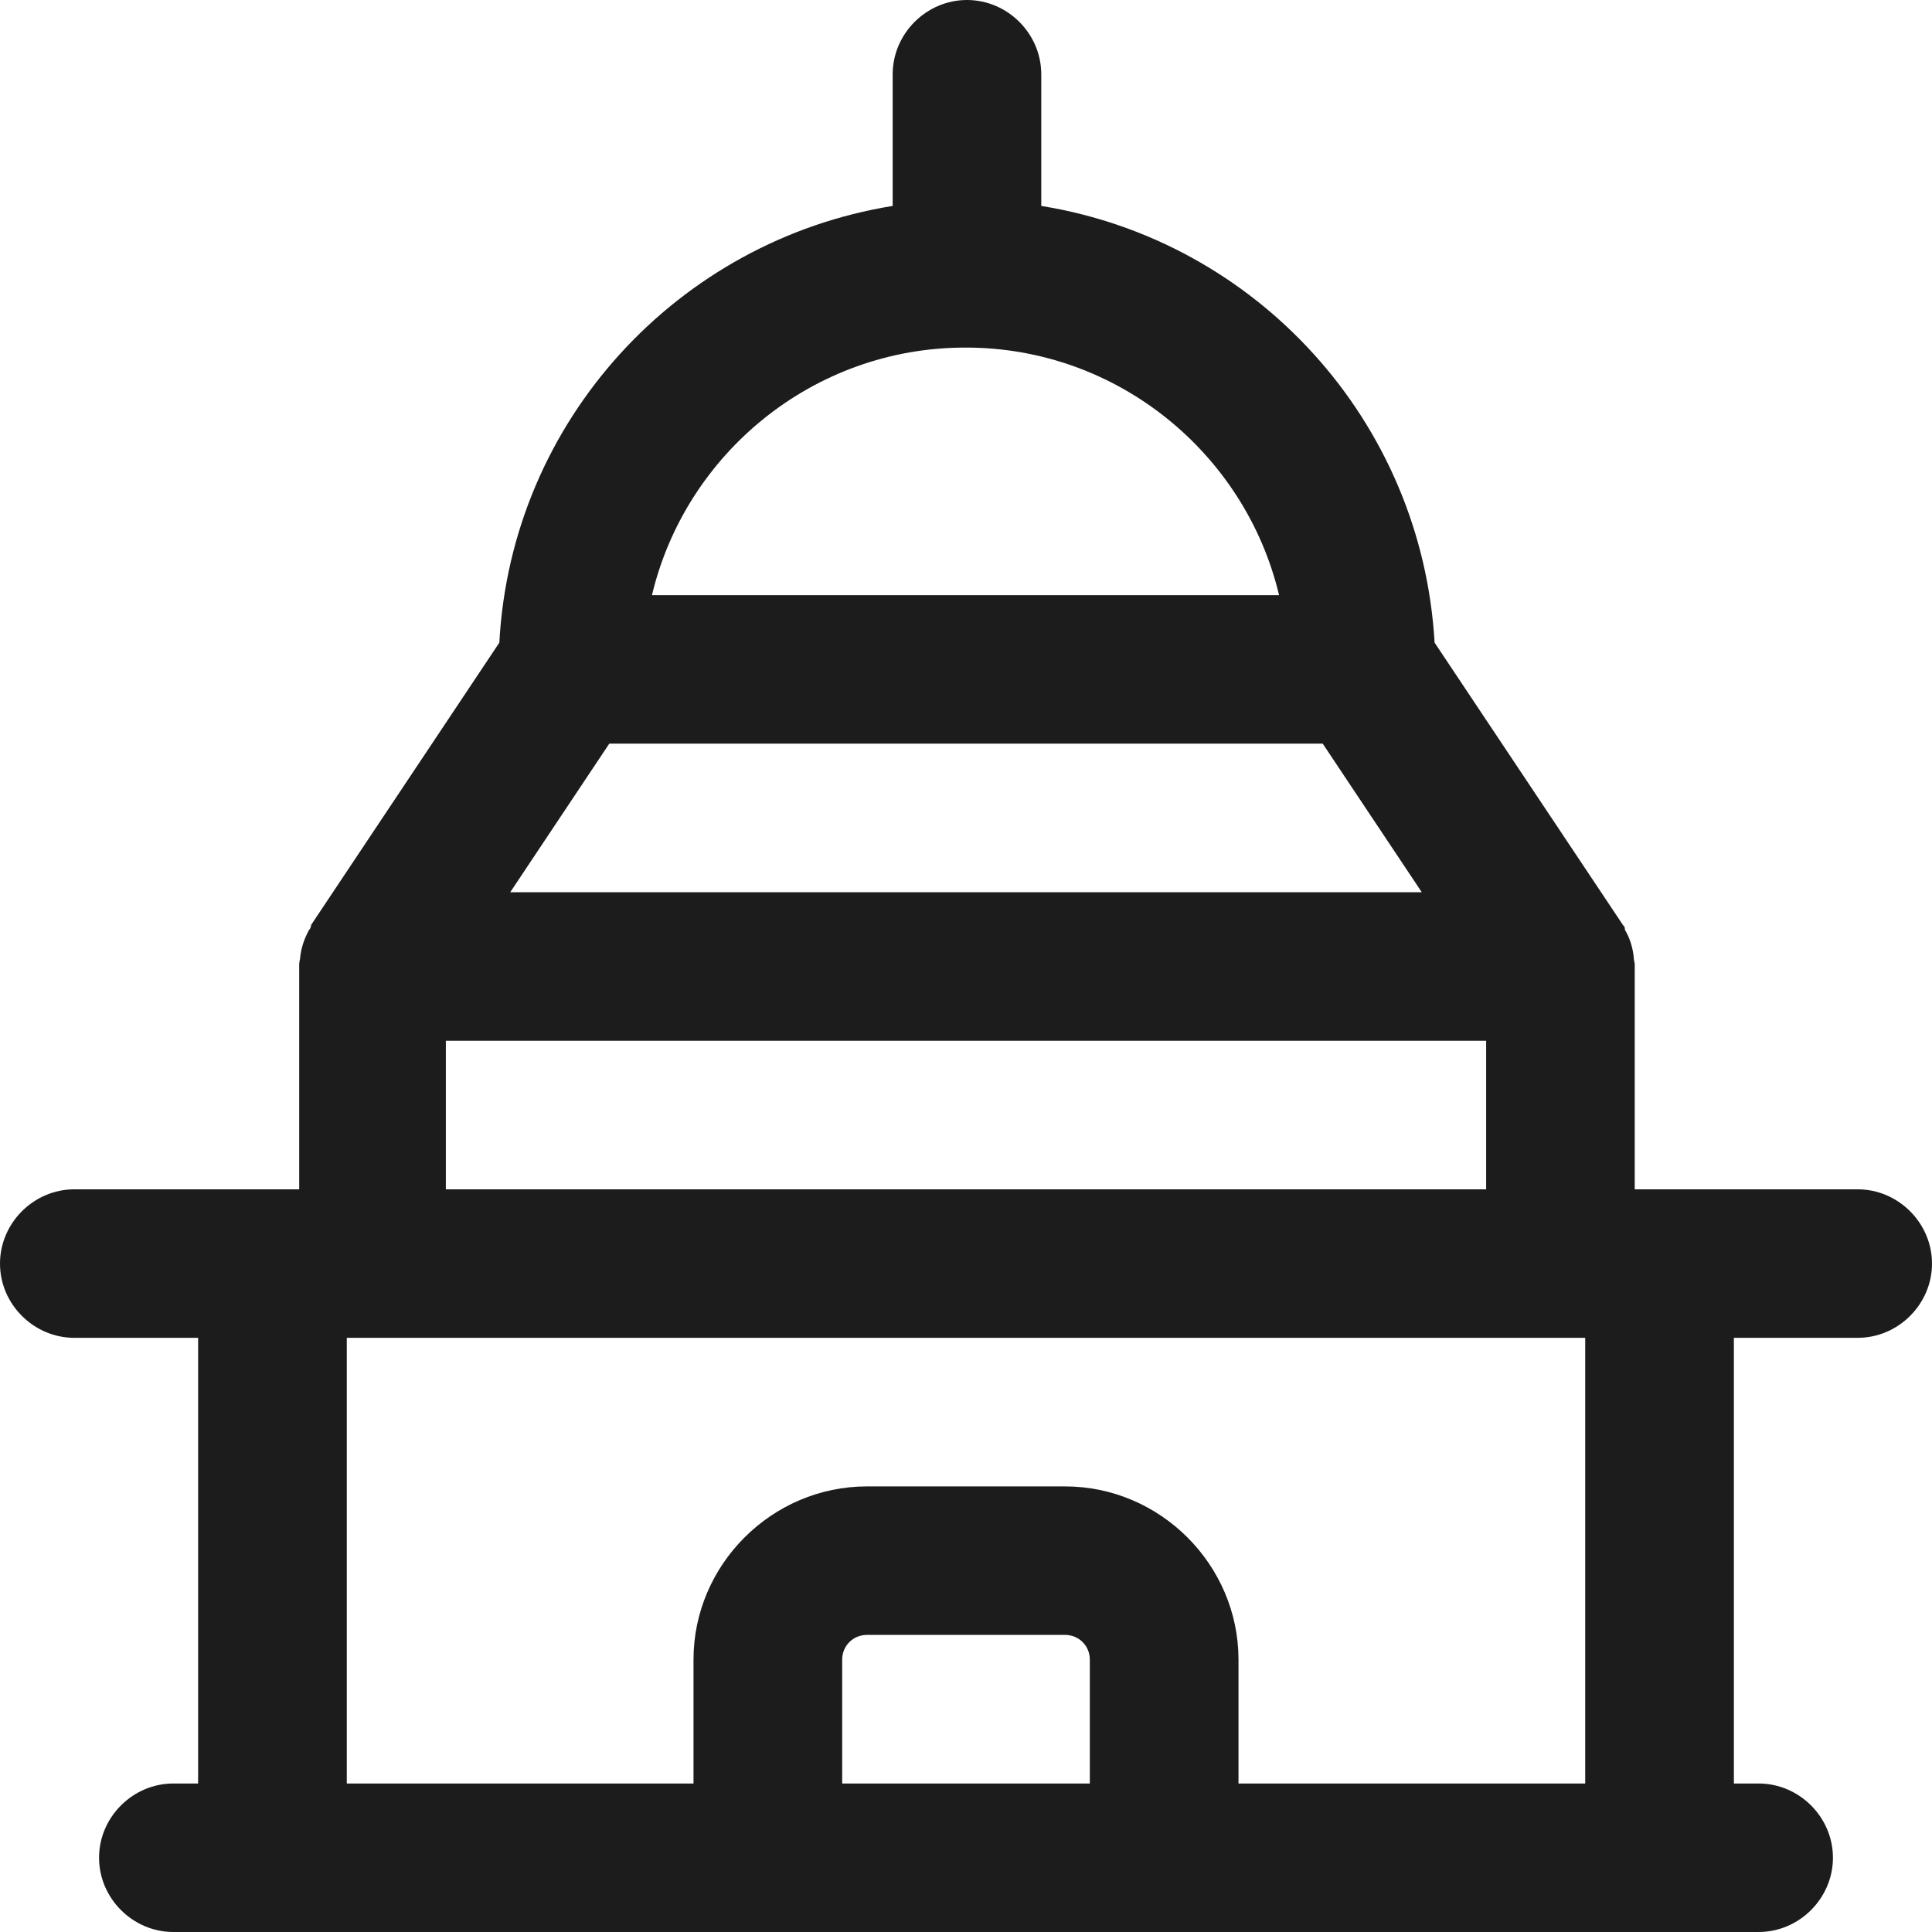
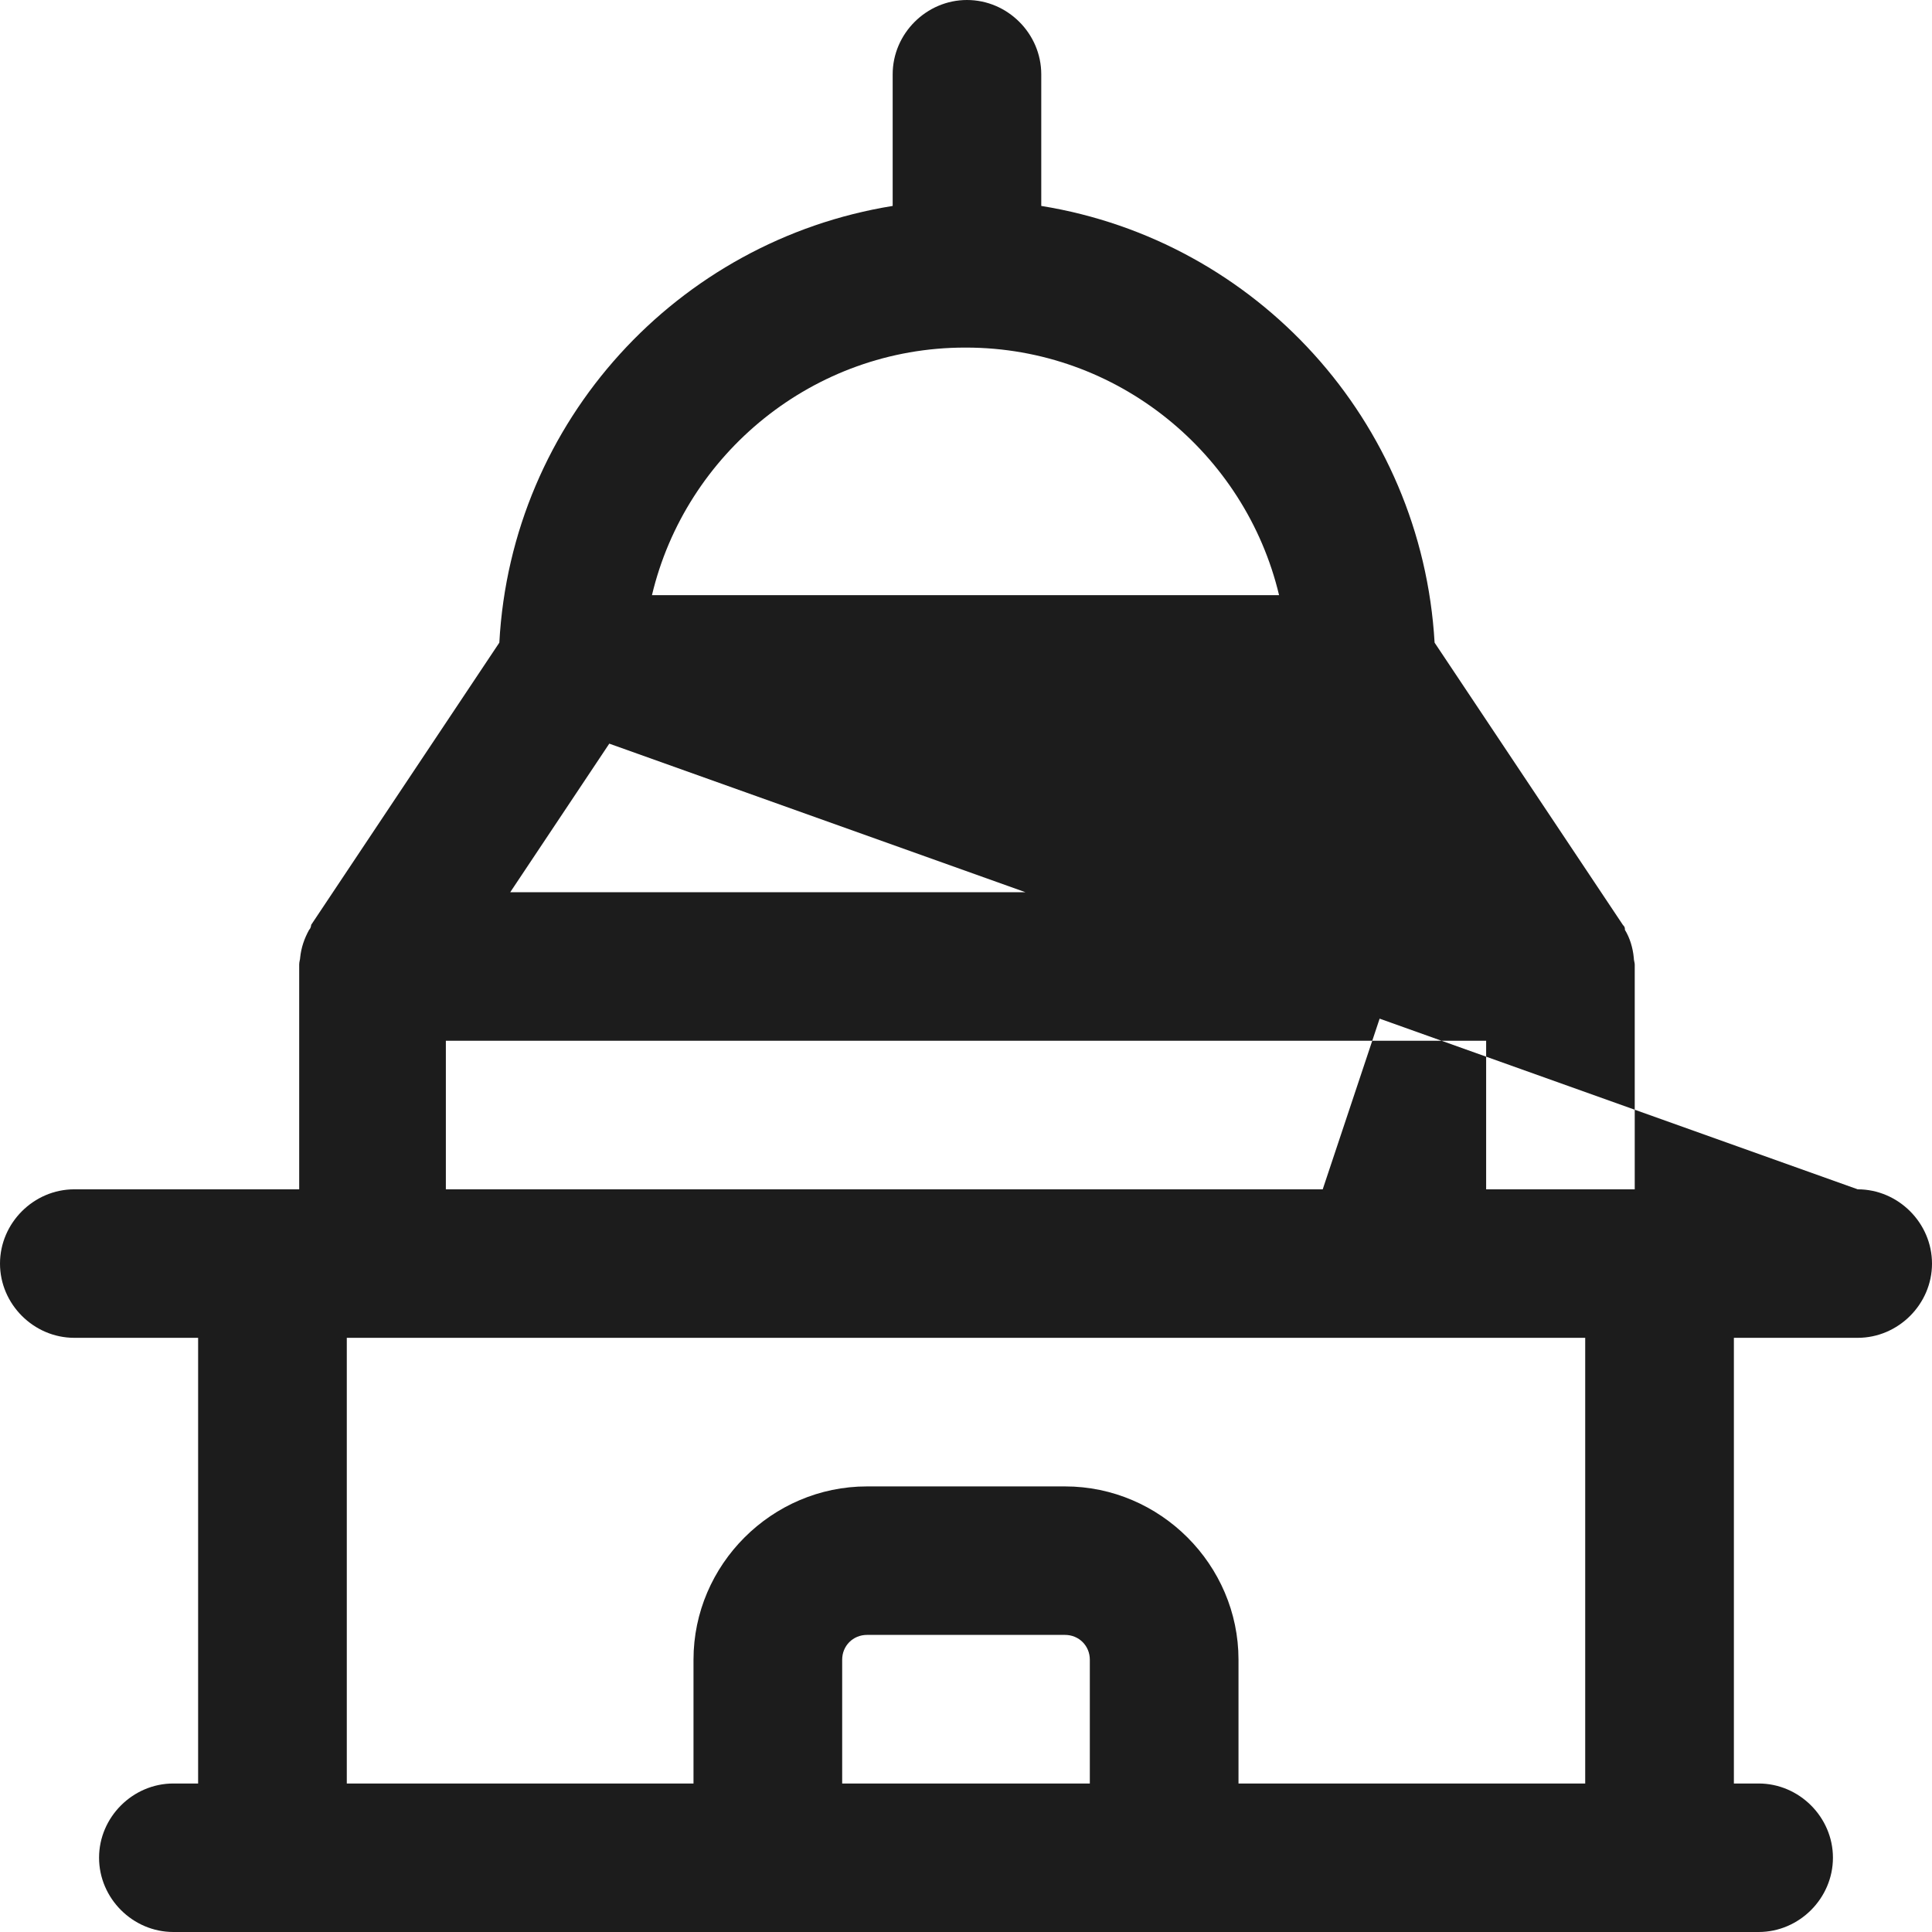
<svg xmlns="http://www.w3.org/2000/svg" width="22" height="22" viewBox="0 0 22 22" fill="none">
  <g id="Museum">
-     <path id="Vector" d="M21.154 13.543H18.615V11.006C18.615 11.006 18.615 10.994 18.615 10.983C18.615 10.96 18.604 10.938 18.604 10.904C18.593 10.791 18.559 10.679 18.503 10.588C18.503 10.566 18.503 10.555 18.48 10.532L16.336 7.318C16.19 4.792 14.306 2.74 11.857 2.345V0.846C11.857 0.383 11.474 0 11.011 0C10.549 0 10.165 0.383 10.165 0.846V2.345C7.717 2.74 5.822 4.792 5.686 7.318L3.543 10.532C3.543 10.532 3.543 10.566 3.52 10.588C3.464 10.69 3.43 10.791 3.418 10.904C3.418 10.927 3.407 10.949 3.407 10.983C3.407 10.983 3.407 10.994 3.407 11.006V13.543H0.846C0.384 13.543 0 13.926 0 14.389C0 14.851 0.384 15.234 0.846 15.234H2.256V20.309H1.974C1.512 20.309 1.128 20.692 1.128 21.154C1.128 21.617 1.512 22 1.974 22H20.026C20.488 22 20.872 21.617 20.872 21.154C20.872 20.692 20.488 20.309 20.026 20.309H19.744V15.234H21.154C21.616 15.234 22 14.851 22 14.389C22 13.926 21.616 13.543 21.154 13.543ZM6.938 8.468H15.062L16.19 10.16H5.81L6.938 8.468ZM11 3.958C12.726 3.958 14.181 5.165 14.565 6.777H7.424C7.807 5.165 9.263 3.958 10.989 3.958H11ZM5.077 11.851H16.923V13.543H5.077V11.851ZM9.59 20.309V18.899C9.59 18.741 9.714 18.617 9.872 18.617H12.128C12.286 18.617 12.41 18.741 12.41 18.899V20.309H9.59ZM18.051 20.309H14.103V18.899C14.103 17.817 13.211 16.926 12.128 16.926H9.872C8.789 16.926 7.897 17.817 7.897 18.899V20.309H3.949V15.234H18.051V20.309Z" fill="#1C1C1C" />
+     <path id="Vector" d="M21.154 13.543H18.615V11.006C18.615 11.006 18.615 10.994 18.615 10.983C18.615 10.96 18.604 10.938 18.604 10.904C18.593 10.791 18.559 10.679 18.503 10.588C18.503 10.566 18.503 10.555 18.48 10.532L16.336 7.318C16.19 4.792 14.306 2.74 11.857 2.345V0.846C11.857 0.383 11.474 0 11.011 0C10.549 0 10.165 0.383 10.165 0.846V2.345C7.717 2.74 5.822 4.792 5.686 7.318L3.543 10.532C3.543 10.532 3.543 10.566 3.52 10.588C3.464 10.69 3.43 10.791 3.418 10.904C3.418 10.927 3.407 10.949 3.407 10.983C3.407 10.983 3.407 10.994 3.407 11.006V13.543H0.846C0.384 13.543 0 13.926 0 14.389C0 14.851 0.384 15.234 0.846 15.234H2.256V20.309H1.974C1.512 20.309 1.128 20.692 1.128 21.154C1.128 21.617 1.512 22 1.974 22H20.026C20.488 22 20.872 21.617 20.872 21.154C20.872 20.692 20.488 20.309 20.026 20.309H19.744V15.234H21.154C21.616 15.234 22 14.851 22 14.389C22 13.926 21.616 13.543 21.154 13.543ZH15.062L16.19 10.16H5.81L6.938 8.468ZM11 3.958C12.726 3.958 14.181 5.165 14.565 6.777H7.424C7.807 5.165 9.263 3.958 10.989 3.958H11ZM5.077 11.851H16.923V13.543H5.077V11.851ZM9.59 20.309V18.899C9.59 18.741 9.714 18.617 9.872 18.617H12.128C12.286 18.617 12.41 18.741 12.41 18.899V20.309H9.59ZM18.051 20.309H14.103V18.899C14.103 17.817 13.211 16.926 12.128 16.926H9.872C8.789 16.926 7.897 17.817 7.897 18.899V20.309H3.949V15.234H18.051V20.309Z" fill="#1C1C1C" />
  </g>
</svg>